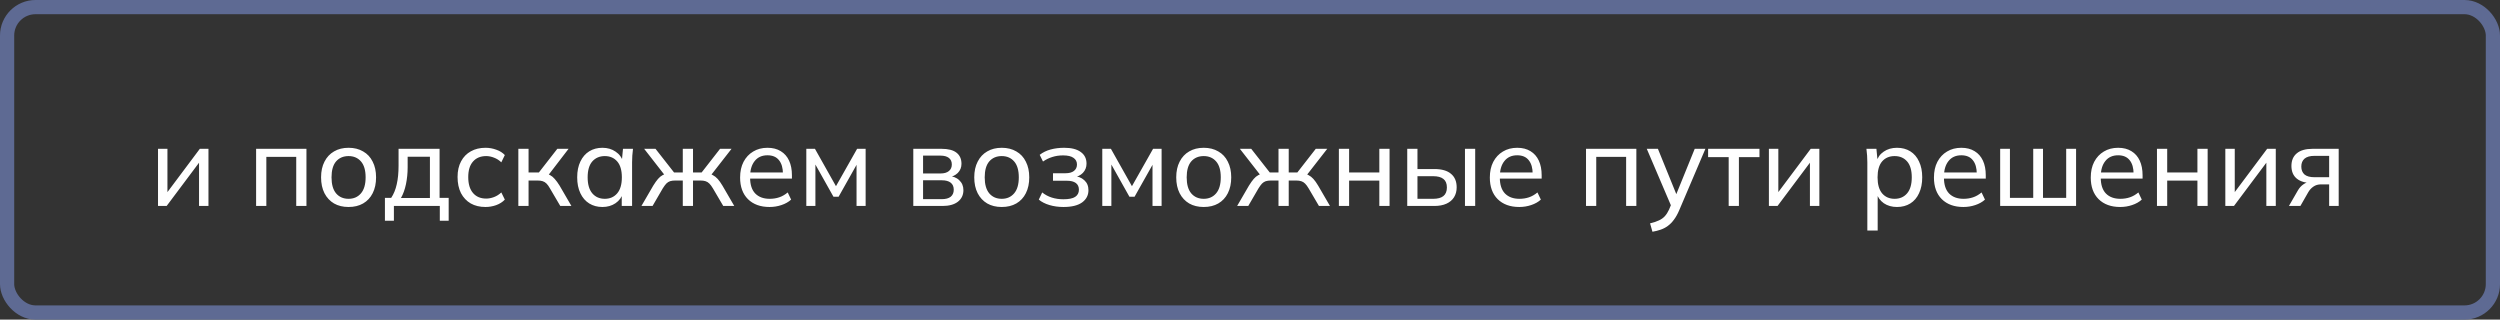
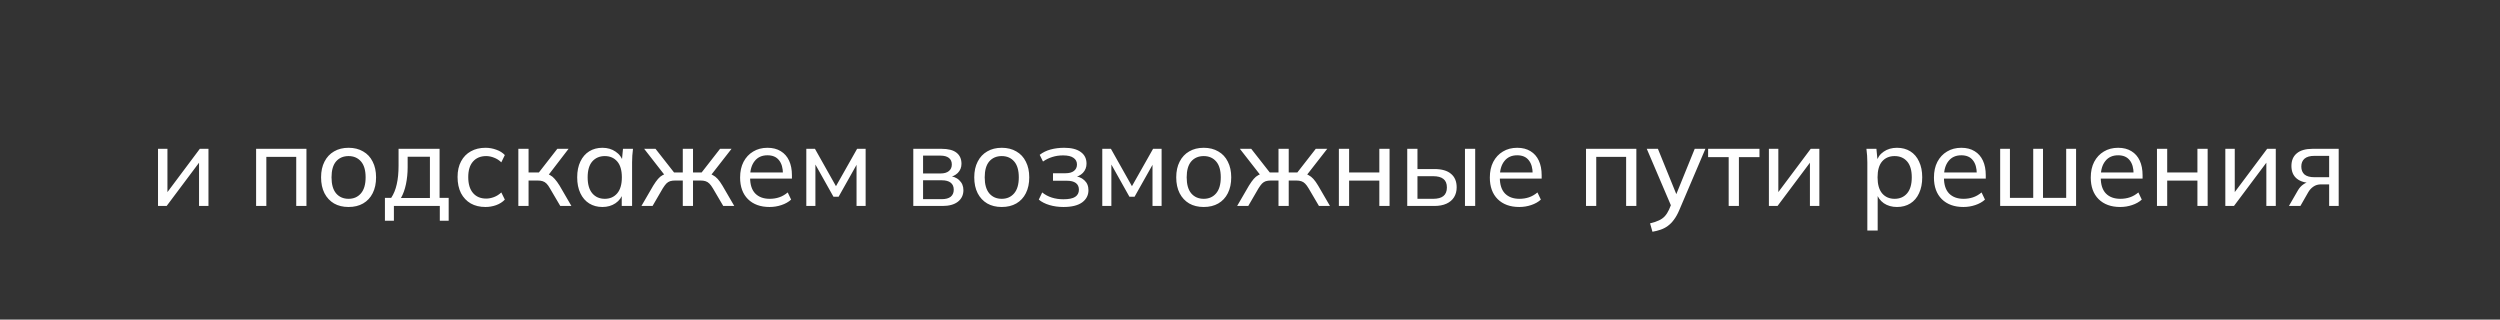
<svg xmlns="http://www.w3.org/2000/svg" width="352" height="45" viewBox="0 0 352 45" fill="none">
  <rect x="0" y="0" width="352" height="45" fill="#333333" stroke="none" />
-   <rect x="1" y="1" width="350" height="43" rx="4" stroke="#5E6A93" stroke-width="2" />
  <path d="M22.248 29V20.952H23.576V27.624H23.144L28.136 20.952H29.352V29H28.024V22.312H28.472L23.464 29H22.248ZM36.06 29V20.952H43.148V29H41.709V22.088H37.501V29H36.06ZM49.079 29.144C48.289 29.144 47.607 28.979 47.031 28.648C46.455 28.307 46.007 27.827 45.687 27.208C45.367 26.579 45.207 25.832 45.207 24.968C45.207 24.115 45.367 23.379 45.687 22.76C46.007 22.131 46.455 21.651 47.031 21.32C47.607 20.979 48.289 20.808 49.079 20.808C49.868 20.808 50.551 20.979 51.127 21.32C51.713 21.651 52.161 22.131 52.471 22.76C52.791 23.379 52.951 24.115 52.951 24.968C52.951 25.832 52.791 26.579 52.471 27.208C52.161 27.827 51.713 28.307 51.127 28.648C50.551 28.979 49.868 29.144 49.079 29.144ZM49.079 27.992C49.804 27.992 50.385 27.736 50.823 27.224C51.26 26.712 51.479 25.96 51.479 24.968C51.479 23.976 51.26 23.229 50.823 22.728C50.385 22.227 49.804 21.976 49.079 21.976C48.343 21.976 47.756 22.227 47.319 22.728C46.892 23.229 46.679 23.976 46.679 24.968C46.679 25.96 46.892 26.712 47.319 27.224C47.756 27.736 48.343 27.992 49.079 27.992ZM54.197 31.08V27.864H55.077C55.44 27.32 55.701 26.68 55.861 25.944C56.032 25.208 56.117 24.333 56.117 23.32V20.952H61.893V27.864H63.173V31.08H61.925V29H55.461V31.08H54.197ZM56.453 27.88H60.533V22.072H57.397V23.576C57.397 24.387 57.317 25.176 57.157 25.944C56.997 26.701 56.763 27.347 56.453 27.88ZM68.361 29.144C67.561 29.144 66.868 28.979 66.281 28.648C65.695 28.307 65.236 27.821 64.905 27.192C64.585 26.552 64.425 25.795 64.425 24.92C64.425 24.056 64.591 23.32 64.921 22.712C65.252 22.093 65.711 21.624 66.297 21.304C66.884 20.973 67.572 20.808 68.361 20.808C68.884 20.808 69.391 20.899 69.881 21.08C70.372 21.251 70.772 21.501 71.081 21.832L70.585 22.856C70.276 22.557 69.935 22.339 69.561 22.2C69.188 22.051 68.82 21.976 68.457 21.976C67.668 21.976 67.049 22.232 66.601 22.744C66.153 23.245 65.929 23.976 65.929 24.936C65.929 25.907 66.153 26.653 66.601 27.176C67.049 27.699 67.668 27.96 68.457 27.96C68.809 27.96 69.172 27.891 69.545 27.752C69.919 27.613 70.265 27.395 70.585 27.096L71.081 28.104C70.761 28.445 70.351 28.707 69.849 28.888C69.359 29.059 68.863 29.144 68.361 29.144ZM72.982 29V20.952H74.422V24.28H75.878L78.47 20.952H80.054L77.046 24.872L76.662 24.424C76.972 24.456 77.238 24.536 77.462 24.664C77.686 24.781 77.9 24.957 78.102 25.192C78.316 25.427 78.545 25.741 78.79 26.136L80.454 29H78.886L77.43 26.52C77.27 26.232 77.11 26.008 76.95 25.848C76.79 25.688 76.609 25.576 76.406 25.512C76.214 25.448 75.969 25.416 75.67 25.416H74.422V29H72.982ZM84.821 29.144C84.117 29.144 83.499 28.979 82.965 28.648C82.432 28.317 82.016 27.837 81.717 27.208C81.418 26.579 81.269 25.832 81.269 24.968C81.269 24.104 81.418 23.363 81.717 22.744C82.016 22.115 82.432 21.635 82.965 21.304C83.499 20.973 84.117 20.808 84.821 20.808C85.536 20.808 86.154 20.989 86.677 21.352C87.21 21.704 87.562 22.189 87.733 22.808H87.541L87.717 20.952H89.125C89.093 21.272 89.061 21.592 89.029 21.912C89.008 22.232 88.997 22.547 88.997 22.856V29H87.541V27.16H87.717C87.546 27.768 87.195 28.253 86.661 28.616C86.138 28.968 85.525 29.144 84.821 29.144ZM85.157 27.992C85.882 27.992 86.464 27.736 86.901 27.224C87.338 26.712 87.557 25.96 87.557 24.968C87.557 23.976 87.338 23.229 86.901 22.728C86.464 22.227 85.882 21.976 85.157 21.976C84.432 21.976 83.845 22.227 83.397 22.728C82.96 23.229 82.741 23.976 82.741 24.968C82.741 25.96 82.96 26.712 83.397 27.224C83.835 27.736 84.421 27.992 85.157 27.992ZM90.312 29L91.977 26.136C92.222 25.741 92.446 25.427 92.648 25.192C92.851 24.957 93.064 24.781 93.288 24.664C93.523 24.536 93.795 24.456 94.105 24.424L93.752 24.872L90.697 20.952H92.296L94.904 24.28H96.136V20.952H97.576V24.28H98.793L101.385 20.952H103.001L99.945 24.872L99.576 24.424C99.886 24.456 100.153 24.536 100.377 24.664C100.611 24.781 100.835 24.957 101.049 25.192C101.262 25.427 101.486 25.741 101.721 26.136L103.385 29H101.833L100.377 26.52C100.206 26.232 100.041 26.008 99.88 25.848C99.721 25.688 99.539 25.576 99.337 25.512C99.144 25.448 98.899 25.416 98.6 25.416H97.576V29H96.136V25.416H95.097C94.798 25.416 94.547 25.448 94.344 25.512C94.153 25.576 93.977 25.688 93.817 25.848C93.667 26.008 93.502 26.232 93.32 26.52L91.88 29H90.312ZM108.351 29.144C107.071 29.144 106.057 28.776 105.311 28.04C104.575 27.304 104.207 26.291 104.207 25C104.207 24.147 104.367 23.411 104.687 22.792C105.017 22.163 105.471 21.677 106.047 21.336C106.623 20.984 107.295 20.808 108.063 20.808C108.799 20.808 109.423 20.968 109.935 21.288C110.447 21.597 110.836 22.04 111.103 22.616C111.369 23.192 111.503 23.875 111.503 24.664V25.144H105.343V24.28H110.511L110.239 24.488C110.239 23.656 110.052 23.011 109.679 22.552C109.316 22.093 108.777 21.864 108.063 21.864C107.284 21.864 106.681 22.136 106.255 22.68C105.828 23.213 105.615 23.944 105.615 24.872V25.016C105.615 25.997 105.855 26.739 106.335 27.24C106.825 27.741 107.503 27.992 108.367 27.992C108.847 27.992 109.295 27.923 109.711 27.784C110.127 27.645 110.527 27.416 110.911 27.096L111.391 28.104C111.028 28.435 110.575 28.691 110.031 28.872C109.497 29.053 108.937 29.144 108.351 29.144ZM113.529 29V20.952H114.745L117.705 26.216L120.681 20.952H121.881V29H120.601V22.584H120.953L118.073 27.704H117.353L114.473 22.568H114.809V29H113.529ZM128.592 29V20.952H132.56C133.509 20.952 134.213 21.133 134.672 21.496C135.141 21.859 135.376 22.381 135.376 23.064C135.376 23.576 135.2 24.008 134.848 24.36C134.496 24.701 134.037 24.909 133.472 24.984V24.776C134.144 24.797 134.672 24.995 135.056 25.368C135.45 25.731 135.648 26.2 135.648 26.776C135.648 27.459 135.386 28.003 134.864 28.408C134.352 28.803 133.632 29 132.704 29H128.592ZM129.968 28.04H132.608C133.152 28.04 133.568 27.928 133.856 27.704C134.144 27.469 134.288 27.139 134.288 26.712C134.288 26.275 134.144 25.944 133.856 25.72C133.568 25.496 133.152 25.384 132.608 25.384H129.968V28.04ZM129.968 24.424H132.432C132.933 24.424 133.322 24.312 133.6 24.088C133.877 23.864 134.016 23.555 134.016 23.16C134.016 22.755 133.877 22.445 133.6 22.232C133.322 22.019 132.933 21.912 132.432 21.912H129.968V24.424ZM141.047 29.144C140.258 29.144 139.575 28.979 138.999 28.648C138.423 28.307 137.975 27.827 137.655 27.208C137.335 26.579 137.175 25.832 137.175 24.968C137.175 24.115 137.335 23.379 137.655 22.76C137.975 22.131 138.423 21.651 138.999 21.32C139.575 20.979 140.258 20.808 141.047 20.808C141.837 20.808 142.519 20.979 143.095 21.32C143.682 21.651 144.13 22.131 144.439 22.76C144.759 23.379 144.919 24.115 144.919 24.968C144.919 25.832 144.759 26.579 144.439 27.208C144.13 27.827 143.682 28.307 143.095 28.648C142.519 28.979 141.837 29.144 141.047 29.144ZM141.047 27.992C141.773 27.992 142.354 27.736 142.791 27.224C143.229 26.712 143.447 25.96 143.447 24.968C143.447 23.976 143.229 23.229 142.791 22.728C142.354 22.227 141.773 21.976 141.047 21.976C140.311 21.976 139.725 22.227 139.287 22.728C138.861 23.229 138.647 23.976 138.647 24.968C138.647 25.96 138.861 26.712 139.287 27.224C139.725 27.736 140.311 27.992 141.047 27.992ZM149.734 29.144C149.03 29.144 148.374 29.053 147.766 28.872C147.158 28.691 146.657 28.435 146.262 28.104L146.742 27.096C147.137 27.416 147.585 27.656 148.086 27.816C148.587 27.976 149.131 28.056 149.718 28.056C150.486 28.056 151.041 27.944 151.382 27.72C151.734 27.485 151.91 27.149 151.91 26.712C151.91 26.296 151.766 25.981 151.478 25.768C151.19 25.555 150.769 25.448 150.214 25.448H148.262V24.392H150.038C150.539 24.392 150.929 24.285 151.206 24.072C151.494 23.848 151.638 23.544 151.638 23.16C151.638 22.765 151.478 22.456 151.158 22.232C150.838 21.997 150.347 21.88 149.686 21.88C149.131 21.88 148.625 21.955 148.166 22.104C147.707 22.243 147.27 22.456 146.854 22.744L146.39 21.8C146.827 21.459 147.339 21.208 147.926 21.048C148.513 20.888 149.153 20.808 149.846 20.808C150.859 20.808 151.633 21.005 152.166 21.4C152.71 21.784 152.982 22.333 152.982 23.048C152.982 23.549 152.811 23.981 152.47 24.344C152.129 24.696 151.675 24.909 151.11 24.984V24.776C151.75 24.808 152.267 25.005 152.662 25.368C153.057 25.72 153.254 26.189 153.254 26.776C153.254 27.491 152.955 28.067 152.358 28.504C151.761 28.931 150.886 29.144 149.734 29.144ZM155.201 29V20.952H156.417L159.377 26.216L162.353 20.952H163.553V29H162.273V22.584H162.625L159.745 27.704H159.025L156.145 22.568H156.481V29H155.201ZM169.485 29.144C168.696 29.144 168.013 28.979 167.437 28.648C166.861 28.307 166.413 27.827 166.093 27.208C165.773 26.579 165.613 25.832 165.613 24.968C165.613 24.115 165.773 23.379 166.093 22.76C166.413 22.131 166.861 21.651 167.437 21.32C168.013 20.979 168.696 20.808 169.485 20.808C170.274 20.808 170.957 20.979 171.533 21.32C172.12 21.651 172.568 22.131 172.877 22.76C173.197 23.379 173.357 24.115 173.357 24.968C173.357 25.832 173.197 26.579 172.877 27.208C172.568 27.827 172.12 28.307 171.533 28.648C170.957 28.979 170.274 29.144 169.485 29.144ZM169.485 27.992C170.21 27.992 170.792 27.736 171.229 27.224C171.666 26.712 171.885 25.96 171.885 24.968C171.885 23.976 171.666 23.229 171.229 22.728C170.792 22.227 170.21 21.976 169.485 21.976C168.749 21.976 168.162 22.227 167.725 22.728C167.298 23.229 167.085 23.976 167.085 24.968C167.085 25.96 167.298 26.712 167.725 27.224C168.162 27.736 168.749 27.992 169.485 27.992ZM174.188 29L175.852 26.136C176.097 25.741 176.321 25.427 176.524 25.192C176.726 24.957 176.94 24.781 177.164 24.664C177.398 24.536 177.67 24.456 177.98 24.424L177.628 24.872L174.572 20.952H176.172L178.78 24.28H180.012V20.952H181.452V24.28H182.668L185.26 20.952H186.876L183.82 24.872L183.452 24.424C183.761 24.456 184.028 24.536 184.252 24.664C184.486 24.781 184.71 24.957 184.924 25.192C185.137 25.427 185.361 25.741 185.596 26.136L187.26 29H185.708L184.252 26.52C184.081 26.232 183.916 26.008 183.756 25.848C183.596 25.688 183.414 25.576 183.212 25.512C183.02 25.448 182.774 25.416 182.476 25.416H181.452V29H180.012V25.416H178.972C178.673 25.416 178.422 25.448 178.22 25.512C178.028 25.576 177.852 25.688 177.692 25.848C177.542 26.008 177.377 26.232 177.196 26.52L175.756 29H174.188ZM188.514 29V20.952H189.954V24.28H194.21V20.952H195.65V29H194.21V25.432H189.954V29H188.514ZM198.139 29V20.952H199.579V23.8H201.947C202.992 23.8 203.776 24.024 204.299 24.472C204.832 24.909 205.099 25.544 205.099 26.376C205.099 26.909 204.976 27.373 204.731 27.768C204.485 28.163 204.128 28.467 203.659 28.68C203.189 28.893 202.619 29 201.947 29H198.139ZM199.579 27.992H201.787C202.427 27.992 202.907 27.864 203.227 27.608C203.557 27.341 203.723 26.936 203.723 26.392C203.723 25.848 203.557 25.448 203.227 25.192C202.907 24.936 202.427 24.808 201.787 24.808H199.579V27.992ZM206.267 29V20.952H207.707V29H206.267ZM213.913 29.144C212.633 29.144 211.62 28.776 210.873 28.04C210.137 27.304 209.769 26.291 209.769 25C209.769 24.147 209.929 23.411 210.249 22.792C210.58 22.163 211.033 21.677 211.609 21.336C212.185 20.984 212.857 20.808 213.625 20.808C214.361 20.808 214.985 20.968 215.497 21.288C216.009 21.597 216.398 22.04 216.665 22.616C216.932 23.192 217.065 23.875 217.065 24.664V25.144H210.905V24.28H216.073L215.801 24.488C215.801 23.656 215.614 23.011 215.241 22.552C214.878 22.093 214.34 21.864 213.625 21.864C212.846 21.864 212.244 22.136 211.817 22.68C211.39 23.213 211.177 23.944 211.177 24.872V25.016C211.177 25.997 211.417 26.739 211.897 27.24C212.388 27.741 213.065 27.992 213.929 27.992C214.409 27.992 214.857 27.923 215.273 27.784C215.689 27.645 216.089 27.416 216.473 27.096L216.953 28.104C216.59 28.435 216.137 28.691 215.593 28.872C215.06 29.053 214.5 29.144 213.913 29.144ZM223.311 29V20.952H230.399V29H228.959V22.088H224.751V29H223.311ZM232.665 32.632L232.329 31.448C232.83 31.331 233.246 31.192 233.577 31.032C233.907 30.883 234.185 30.685 234.409 30.44C234.633 30.195 234.83 29.885 235.001 29.512L235.401 28.552L235.369 29.16L231.865 20.952H233.433L236.233 27.848H235.817L238.617 20.952H240.121L236.425 29.624C236.201 30.147 235.955 30.584 235.689 30.936C235.433 31.288 235.15 31.576 234.841 31.8C234.542 32.024 234.211 32.2 233.849 32.328C233.486 32.456 233.091 32.557 232.665 32.632ZM243.398 29V22.12H240.502V20.952H247.734V22.12H244.838V29H243.398ZM249.061 29V20.952H250.389V27.624H249.957L254.949 20.952H256.165V29H254.837V22.312H255.285L250.277 29H249.061ZM262.921 32.456V22.856C262.921 22.547 262.91 22.232 262.889 21.912C262.868 21.592 262.836 21.272 262.793 20.952H264.201L264.377 22.808H264.201C264.361 22.189 264.702 21.704 265.225 21.352C265.748 20.989 266.372 20.808 267.097 20.808C267.812 20.808 268.436 20.973 268.969 21.304C269.502 21.635 269.913 22.115 270.201 22.744C270.5 23.363 270.649 24.104 270.649 24.968C270.649 25.832 270.5 26.579 270.201 27.208C269.913 27.837 269.502 28.317 268.969 28.648C268.436 28.979 267.812 29.144 267.097 29.144C266.382 29.144 265.764 28.968 265.241 28.616C264.729 28.253 264.382 27.768 264.201 27.16H264.377V32.456H262.921ZM266.761 27.992C267.497 27.992 268.084 27.736 268.521 27.224C268.958 26.712 269.177 25.96 269.177 24.968C269.177 23.976 268.958 23.229 268.521 22.728C268.084 22.227 267.497 21.976 266.761 21.976C266.025 21.976 265.438 22.227 265.001 22.728C264.574 23.229 264.361 23.976 264.361 24.968C264.361 25.96 264.574 26.712 265.001 27.224C265.438 27.736 266.025 27.992 266.761 27.992ZM276.444 29.144C275.164 29.144 274.151 28.776 273.404 28.04C272.668 27.304 272.3 26.291 272.3 25C272.3 24.147 272.46 23.411 272.78 22.792C273.111 22.163 273.564 21.677 274.14 21.336C274.716 20.984 275.388 20.808 276.156 20.808C276.892 20.808 277.516 20.968 278.028 21.288C278.54 21.597 278.93 22.04 279.196 22.616C279.463 23.192 279.596 23.875 279.596 24.664V25.144H273.436V24.28H278.604L278.332 24.488C278.332 23.656 278.146 23.011 277.772 22.552C277.41 22.093 276.871 21.864 276.156 21.864C275.378 21.864 274.775 22.136 274.348 22.68C273.922 23.213 273.708 23.944 273.708 24.872V25.016C273.708 25.997 273.948 26.739 274.428 27.24C274.919 27.741 275.596 27.992 276.46 27.992C276.94 27.992 277.388 27.923 277.804 27.784C278.22 27.645 278.62 27.416 279.004 27.096L279.484 28.104C279.122 28.435 278.668 28.691 278.124 28.872C277.591 29.053 277.031 29.144 276.444 29.144ZM281.623 29V20.952H282.999V27.864H286.279V20.952H287.655V27.864H290.919V20.952H292.311V29H281.623ZM298.523 29.144C297.243 29.144 296.229 28.776 295.483 28.04C294.747 27.304 294.379 26.291 294.379 25C294.379 24.147 294.539 23.411 294.859 22.792C295.189 22.163 295.643 21.677 296.219 21.336C296.795 20.984 297.467 20.808 298.235 20.808C298.971 20.808 299.595 20.968 300.107 21.288C300.619 21.597 301.008 22.04 301.275 22.616C301.541 23.192 301.675 23.875 301.675 24.664V25.144H295.515V24.28H300.683L300.411 24.488C300.411 23.656 300.224 23.011 299.851 22.552C299.488 22.093 298.949 21.864 298.235 21.864C297.456 21.864 296.853 22.136 296.427 22.68C296 23.213 295.787 23.944 295.787 24.872V25.016C295.787 25.997 296.027 26.739 296.507 27.24C296.997 27.741 297.675 27.992 298.539 27.992C299.019 27.992 299.467 27.923 299.883 27.784C300.299 27.645 300.699 27.416 301.083 27.096L301.562 28.104C301.2 28.435 300.747 28.691 300.203 28.872C299.669 29.053 299.109 29.144 298.523 29.144ZM303.701 29V20.952H305.141V24.28H309.397V20.952H310.837V29H309.397V25.432H305.141V29H303.701ZM313.326 29V20.952H314.654V27.624H314.222L319.214 20.952H320.43V29H319.102V22.312H319.55L314.542 29H313.326ZM322.28 29L323.544 26.808C323.747 26.456 324.003 26.173 324.312 25.96C324.621 25.736 324.947 25.624 325.288 25.624H325.544L325.528 25.768C324.621 25.768 323.912 25.565 323.4 25.16C322.888 24.744 322.632 24.147 322.632 23.368C322.632 22.6 322.883 22.008 323.384 21.592C323.885 21.165 324.632 20.952 325.624 20.952H329.288V29H327.944V25.96H326.792C326.376 25.96 326.019 26.067 325.72 26.28C325.421 26.483 325.176 26.755 324.984 27.096L323.896 29H322.28ZM325.88 24.952H327.944V21.944H325.88C325.251 21.944 324.781 22.077 324.472 22.344C324.173 22.611 324.024 22.979 324.024 23.448C324.024 23.928 324.173 24.301 324.472 24.568C324.781 24.824 325.251 24.952 325.88 24.952Z" fill="white" />
</svg>